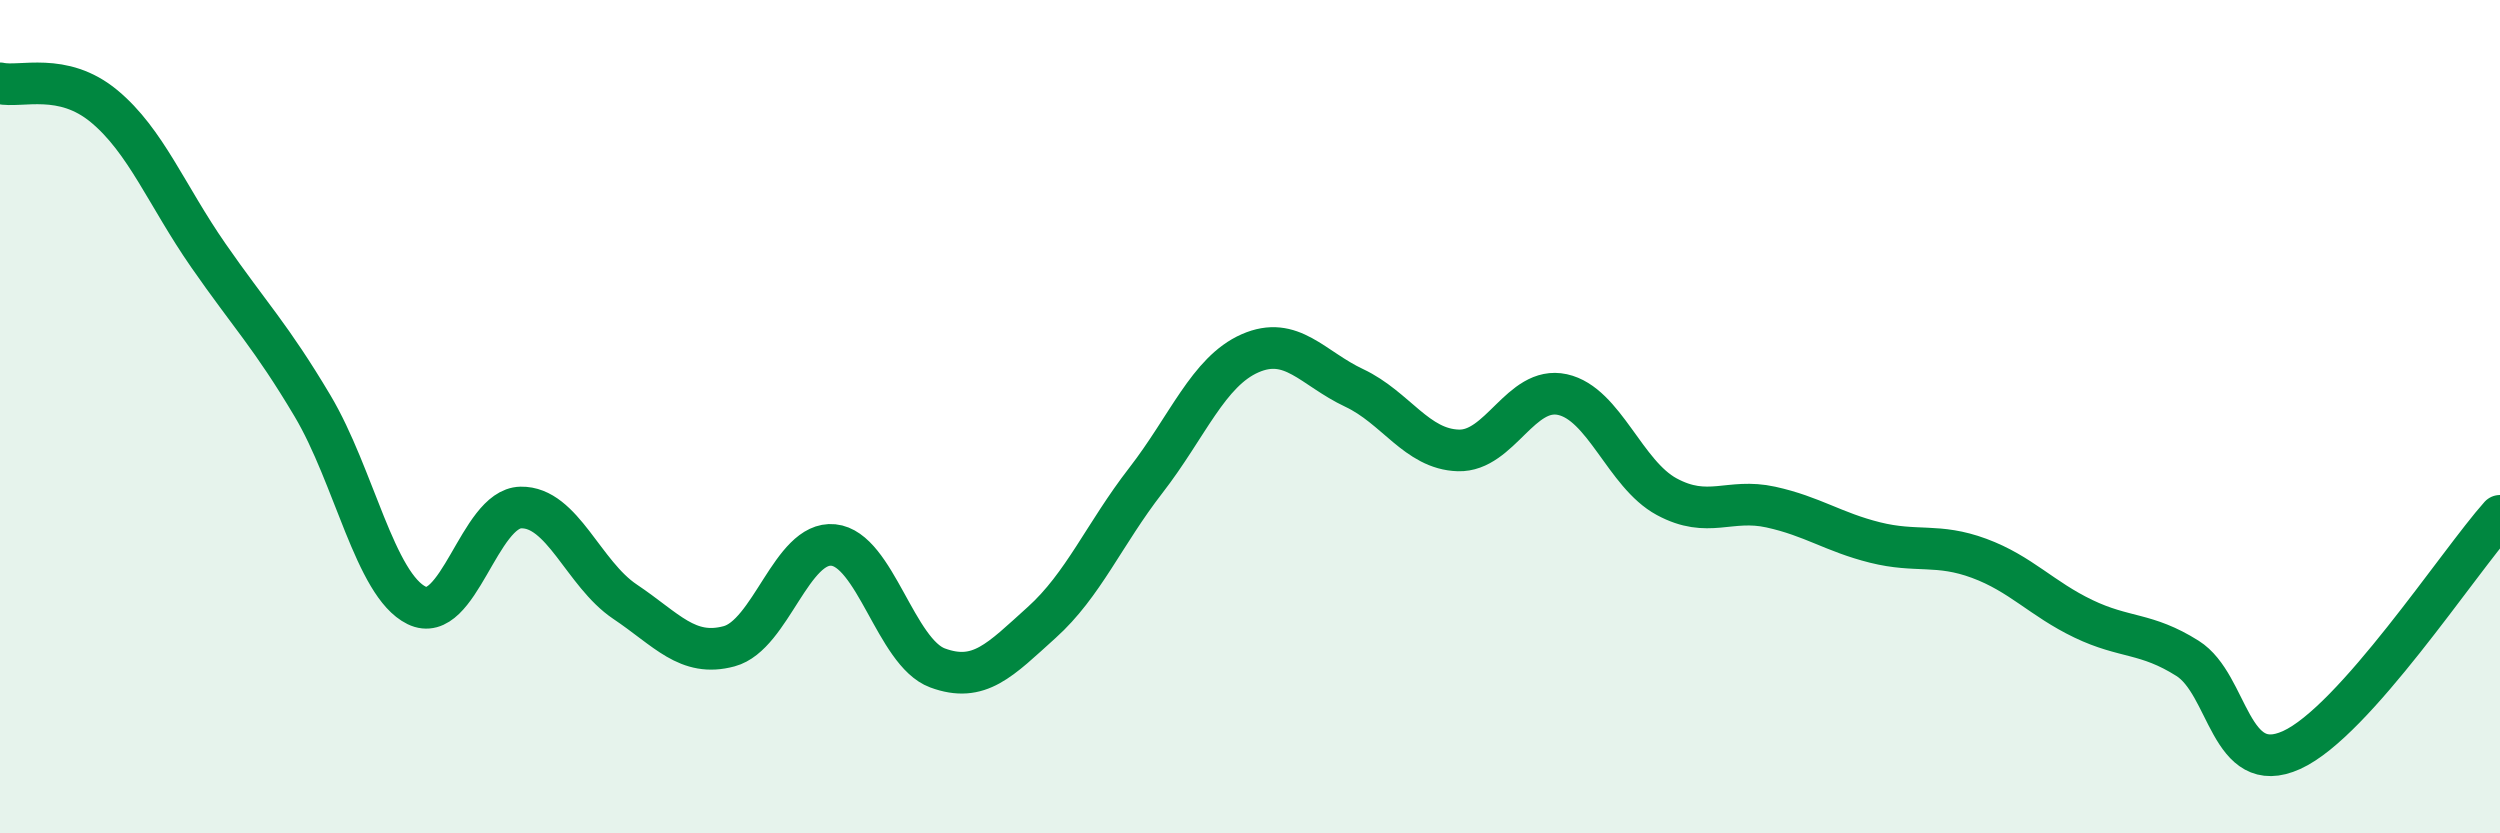
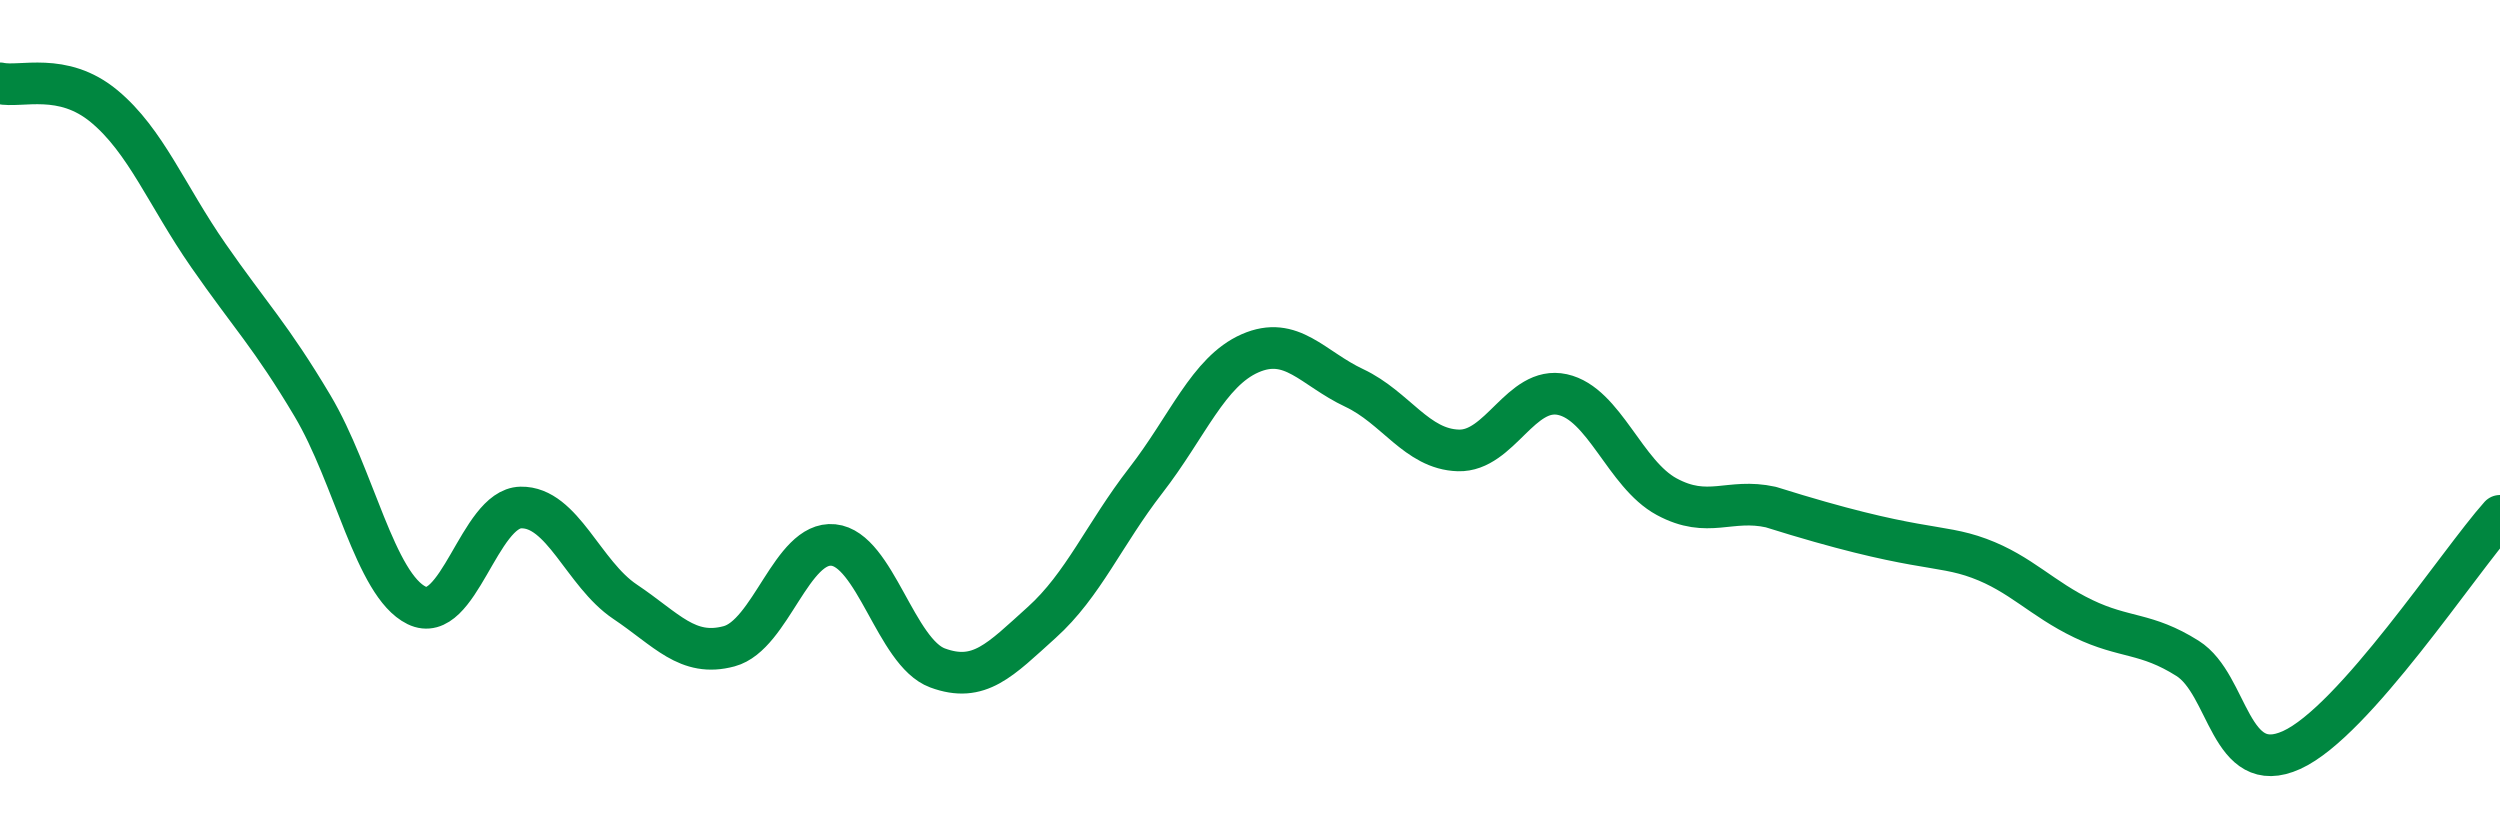
<svg xmlns="http://www.w3.org/2000/svg" width="60" height="20" viewBox="0 0 60 20">
-   <path d="M 0,2 C 0.5,2.11 1.5,1.72 2.5,2.55 C 3.5,3.38 4,4.69 5,6.13 C 6,7.57 6.5,8.06 7.5,9.74 C 8.5,11.42 9,14.04 10,14.53 C 11,15.02 11.5,12.2 12.5,12.18 C 13.5,12.16 14,13.77 15,14.44 C 16,15.11 16.5,15.78 17.5,15.51 C 18.5,15.24 19,12.98 20,13.08 C 21,13.18 21.5,15.66 22.5,16.03 C 23.5,16.4 24,15.84 25,14.94 C 26,14.04 26.5,12.82 27.5,11.53 C 28.5,10.24 29,8.92 30,8.48 C 31,8.04 31.5,8.84 32.5,9.31 C 33.5,9.78 34,10.78 35,10.81 C 36,10.84 36.5,9.25 37.5,9.47 C 38.5,9.69 39,11.38 40,11.92 C 41,12.46 41.5,11.95 42.5,12.17 C 43.5,12.39 44,12.77 45,13.02 C 46,13.27 46.5,13.03 47.5,13.4 C 48.5,13.77 49,14.37 50,14.85 C 51,15.33 51.5,15.17 52.5,15.8 C 53.5,16.43 53.5,18.68 55,18 C 56.5,17.32 59,13.5 60,12.38L60 20L0 20Z" fill="#008740" opacity="0.1" stroke-linecap="round" stroke-linejoin="round" />
-   <path d="M 0,2 C 0.5,2.11 1.5,1.72 2.5,2.55 C 3.5,3.38 4,4.69 5,6.13 C 6,7.57 6.5,8.06 7.5,9.74 C 8.5,11.42 9,14.04 10,14.53 C 11,15.02 11.5,12.2 12.5,12.18 C 13.5,12.16 14,13.77 15,14.44 C 16,15.11 16.5,15.78 17.5,15.51 C 18.5,15.24 19,12.98 20,13.08 C 21,13.18 21.5,15.66 22.5,16.03 C 23.5,16.4 24,15.84 25,14.94 C 26,14.04 26.5,12.82 27.5,11.53 C 28.5,10.24 29,8.92 30,8.48 C 31,8.04 31.5,8.84 32.5,9.31 C 33.5,9.78 34,10.78 35,10.81 C 36,10.84 36.5,9.25 37.5,9.47 C 38.5,9.69 39,11.38 40,11.92 C 41,12.46 41.5,11.95 42.5,12.17 C 43.5,12.39 44,12.77 45,13.02 C 46,13.27 46.5,13.03 47.5,13.4 C 48.5,13.77 49,14.37 50,14.85 C 51,15.33 51.5,15.17 52.5,15.8 C 53.5,16.43 53.5,18.68 55,18 C 56.5,17.32 59,13.5 60,12.38" stroke="#008740" stroke-width="1" fill="none" stroke-linecap="round" stroke-linejoin="round" />
+   <path d="M 0,2 C 0.5,2.11 1.5,1.72 2.5,2.55 C 3.5,3.38 4,4.69 5,6.13 C 6,7.57 6.5,8.06 7.5,9.74 C 8.5,11.42 9,14.04 10,14.53 C 11,15.02 11.5,12.2 12.5,12.18 C 13.5,12.16 14,13.77 15,14.44 C 16,15.11 16.5,15.78 17.5,15.51 C 18.5,15.24 19,12.98 20,13.08 C 21,13.18 21.5,15.66 22.5,16.03 C 23.5,16.4 24,15.84 25,14.94 C 26,14.04 26.5,12.82 27.5,11.53 C 28.5,10.24 29,8.92 30,8.48 C 31,8.04 31.5,8.84 32.5,9.31 C 33.5,9.78 34,10.78 35,10.81 C 36,10.84 36.5,9.25 37.5,9.47 C 38.5,9.69 39,11.38 40,11.92 C 41,12.46 41.5,11.95 42.5,12.17 C 46,13.27 46.5,13.03 47.5,13.4 C 48.5,13.77 49,14.37 50,14.85 C 51,15.33 51.5,15.17 52.5,15.8 C 53.5,16.43 53.5,18.68 55,18 C 56.5,17.32 59,13.5 60,12.38" stroke="#008740" stroke-width="1" fill="none" stroke-linecap="round" stroke-linejoin="round" />
</svg>